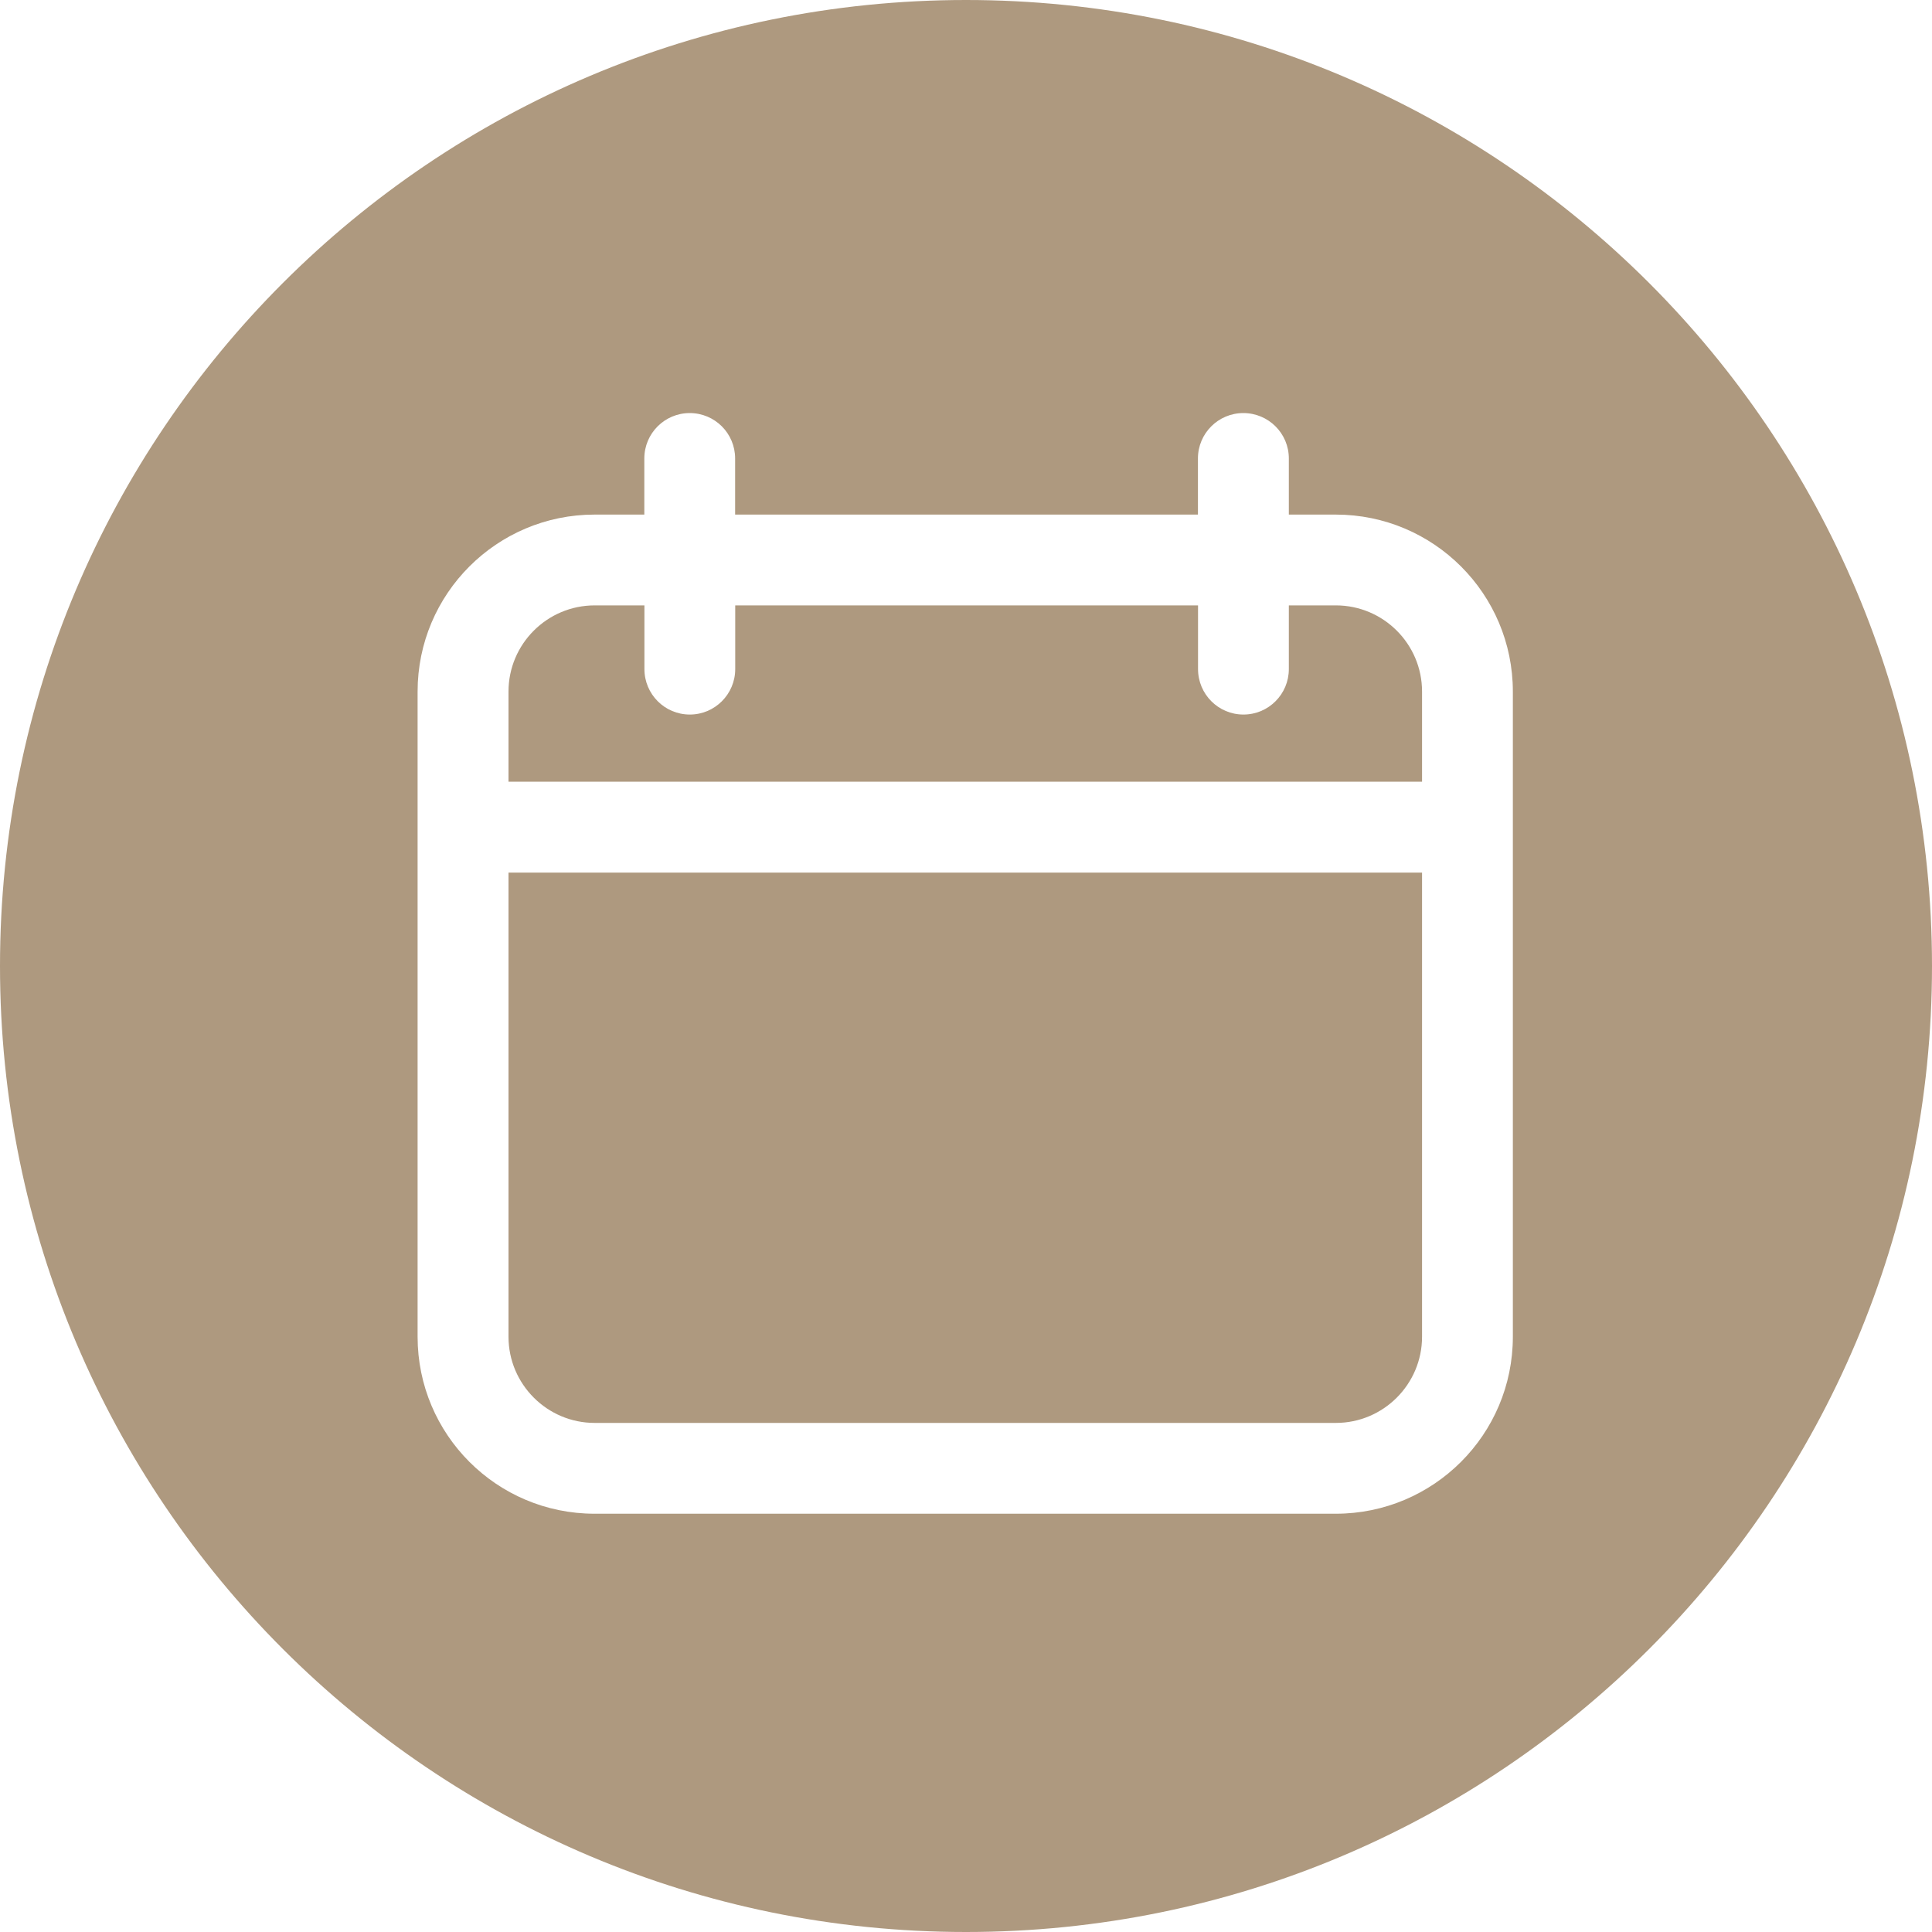
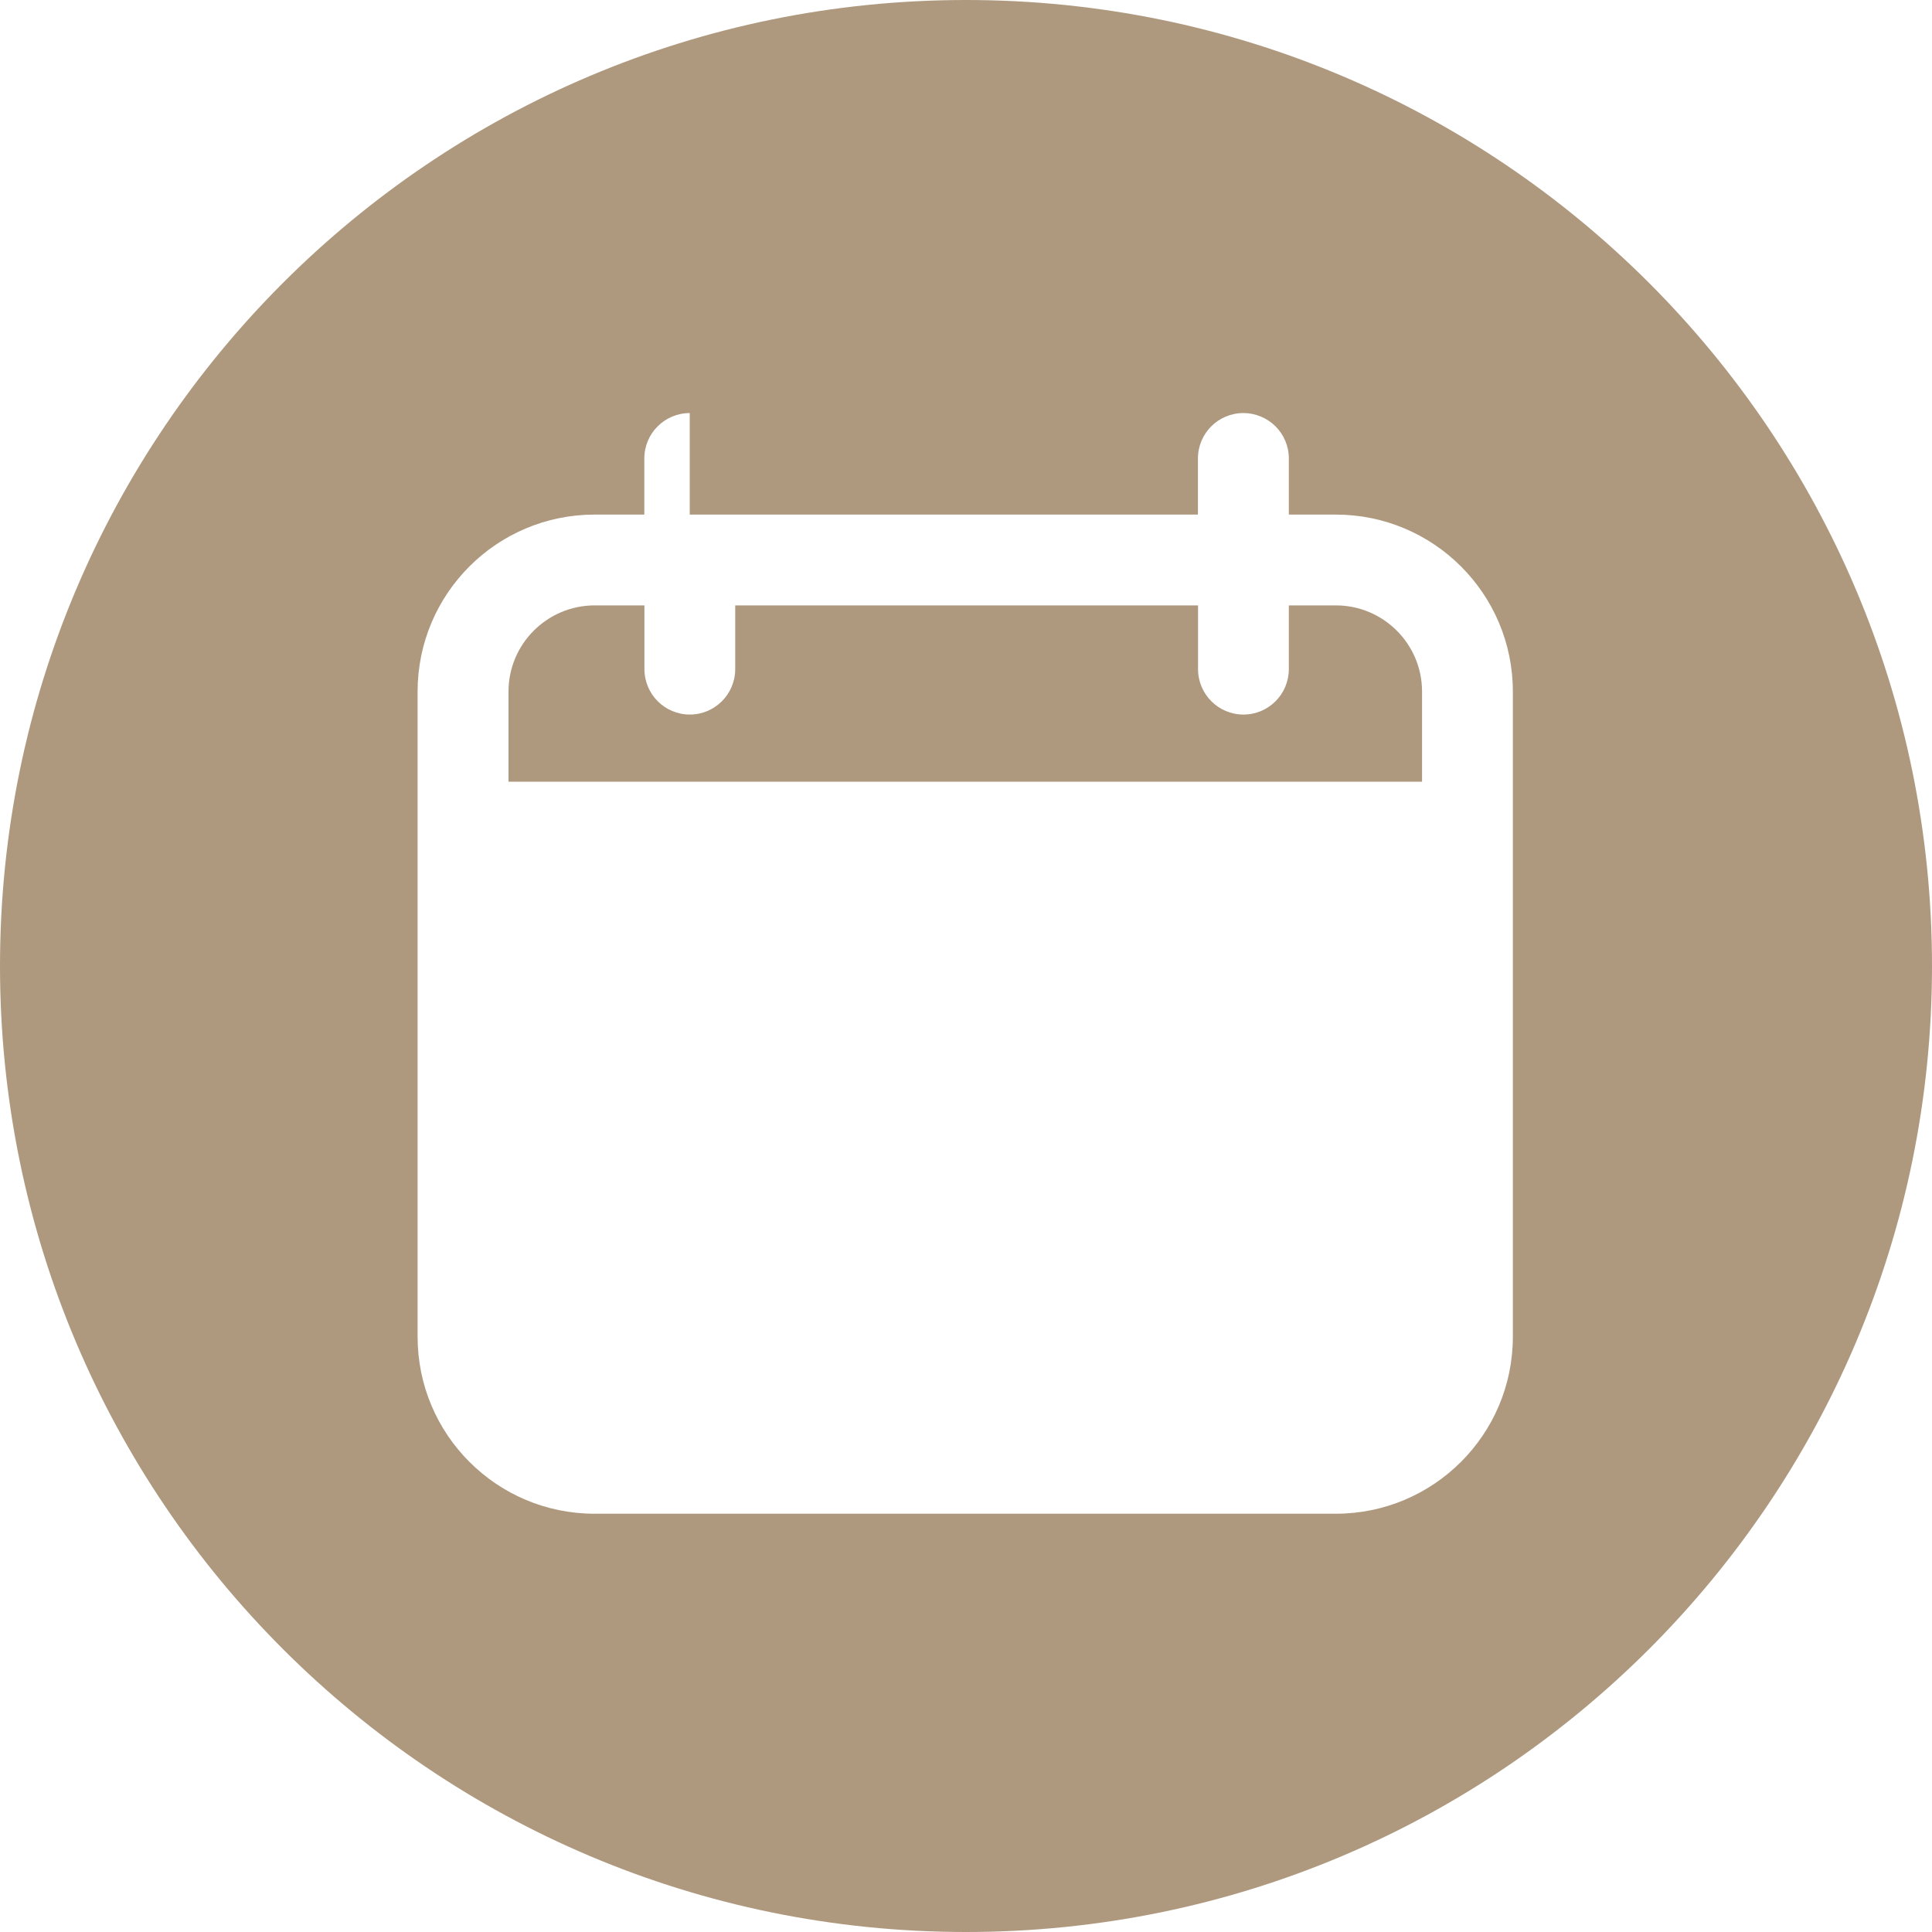
<svg xmlns="http://www.w3.org/2000/svg" width="20" height="20" viewBox="0 0 20 20" fill="none">
  <g clip-path="url(#clip0_392_38445)">
-     <path d="M10 0C4.477 0 0 4.477 0 10C0 15.523 4.477 20 10 20C15.523 20 20 15.523 20 10C20 4.477 15.523 0 10 0ZM15.661 13.838C15.661 14.85 14.84 15.67 13.828 15.67H6.155C5.143 15.67 4.323 14.85 4.323 13.838V7.159C4.323 6.147 5.143 5.327 6.155 5.327H6.67V4.746C6.67 4.486 6.881 4.276 7.14 4.276C7.4 4.276 7.61 4.486 7.61 4.746V5.327H12.401V4.746C12.401 4.486 12.612 4.276 12.871 4.276C13.131 4.276 13.342 4.486 13.342 4.746V5.327H13.828C14.84 5.327 15.661 6.147 15.661 7.159V13.838Z" fill="#AE997F" />
+     <path d="M10 0C4.477 0 0 4.477 0 10C0 15.523 4.477 20 10 20C15.523 20 20 15.523 20 10C20 4.477 15.523 0 10 0ZM15.661 13.838C15.661 14.85 14.84 15.67 13.828 15.67H6.155C5.143 15.67 4.323 14.85 4.323 13.838V7.159C4.323 6.147 5.143 5.327 6.155 5.327H6.67V4.746C6.67 4.486 6.881 4.276 7.14 4.276V5.327H12.401V4.746C12.401 4.486 12.612 4.276 12.871 4.276C13.131 4.276 13.342 4.486 13.342 4.746V5.327H13.828C14.84 5.327 15.661 6.147 15.661 7.159V13.838Z" fill="#AE997F" />
    <path d="M14.721 7.159V8.092H5.264V7.159C5.264 6.667 5.664 6.267 6.156 6.267H6.671V6.926C6.671 7.186 6.881 7.397 7.141 7.397C7.4 7.397 7.611 7.186 7.611 6.926V6.267H12.402V6.926C12.402 7.186 12.612 7.397 12.872 7.397C13.132 7.397 13.342 7.186 13.342 6.926V6.267H13.829C14.321 6.267 14.721 6.667 14.721 7.159Z" fill="#AE997F" />
-     <path d="M14.721 9.033V13.838C14.721 14.329 14.321 14.73 13.829 14.73H6.156C5.664 14.73 5.264 14.329 5.264 13.838V9.033H14.721Z" fill="#AE997F" />
  </g>
  <defs>
    <clipPath id="clip0_392_38445">
      <rect width="20" height="20" fill="white" />
    </clipPath>
  </defs>
</svg>